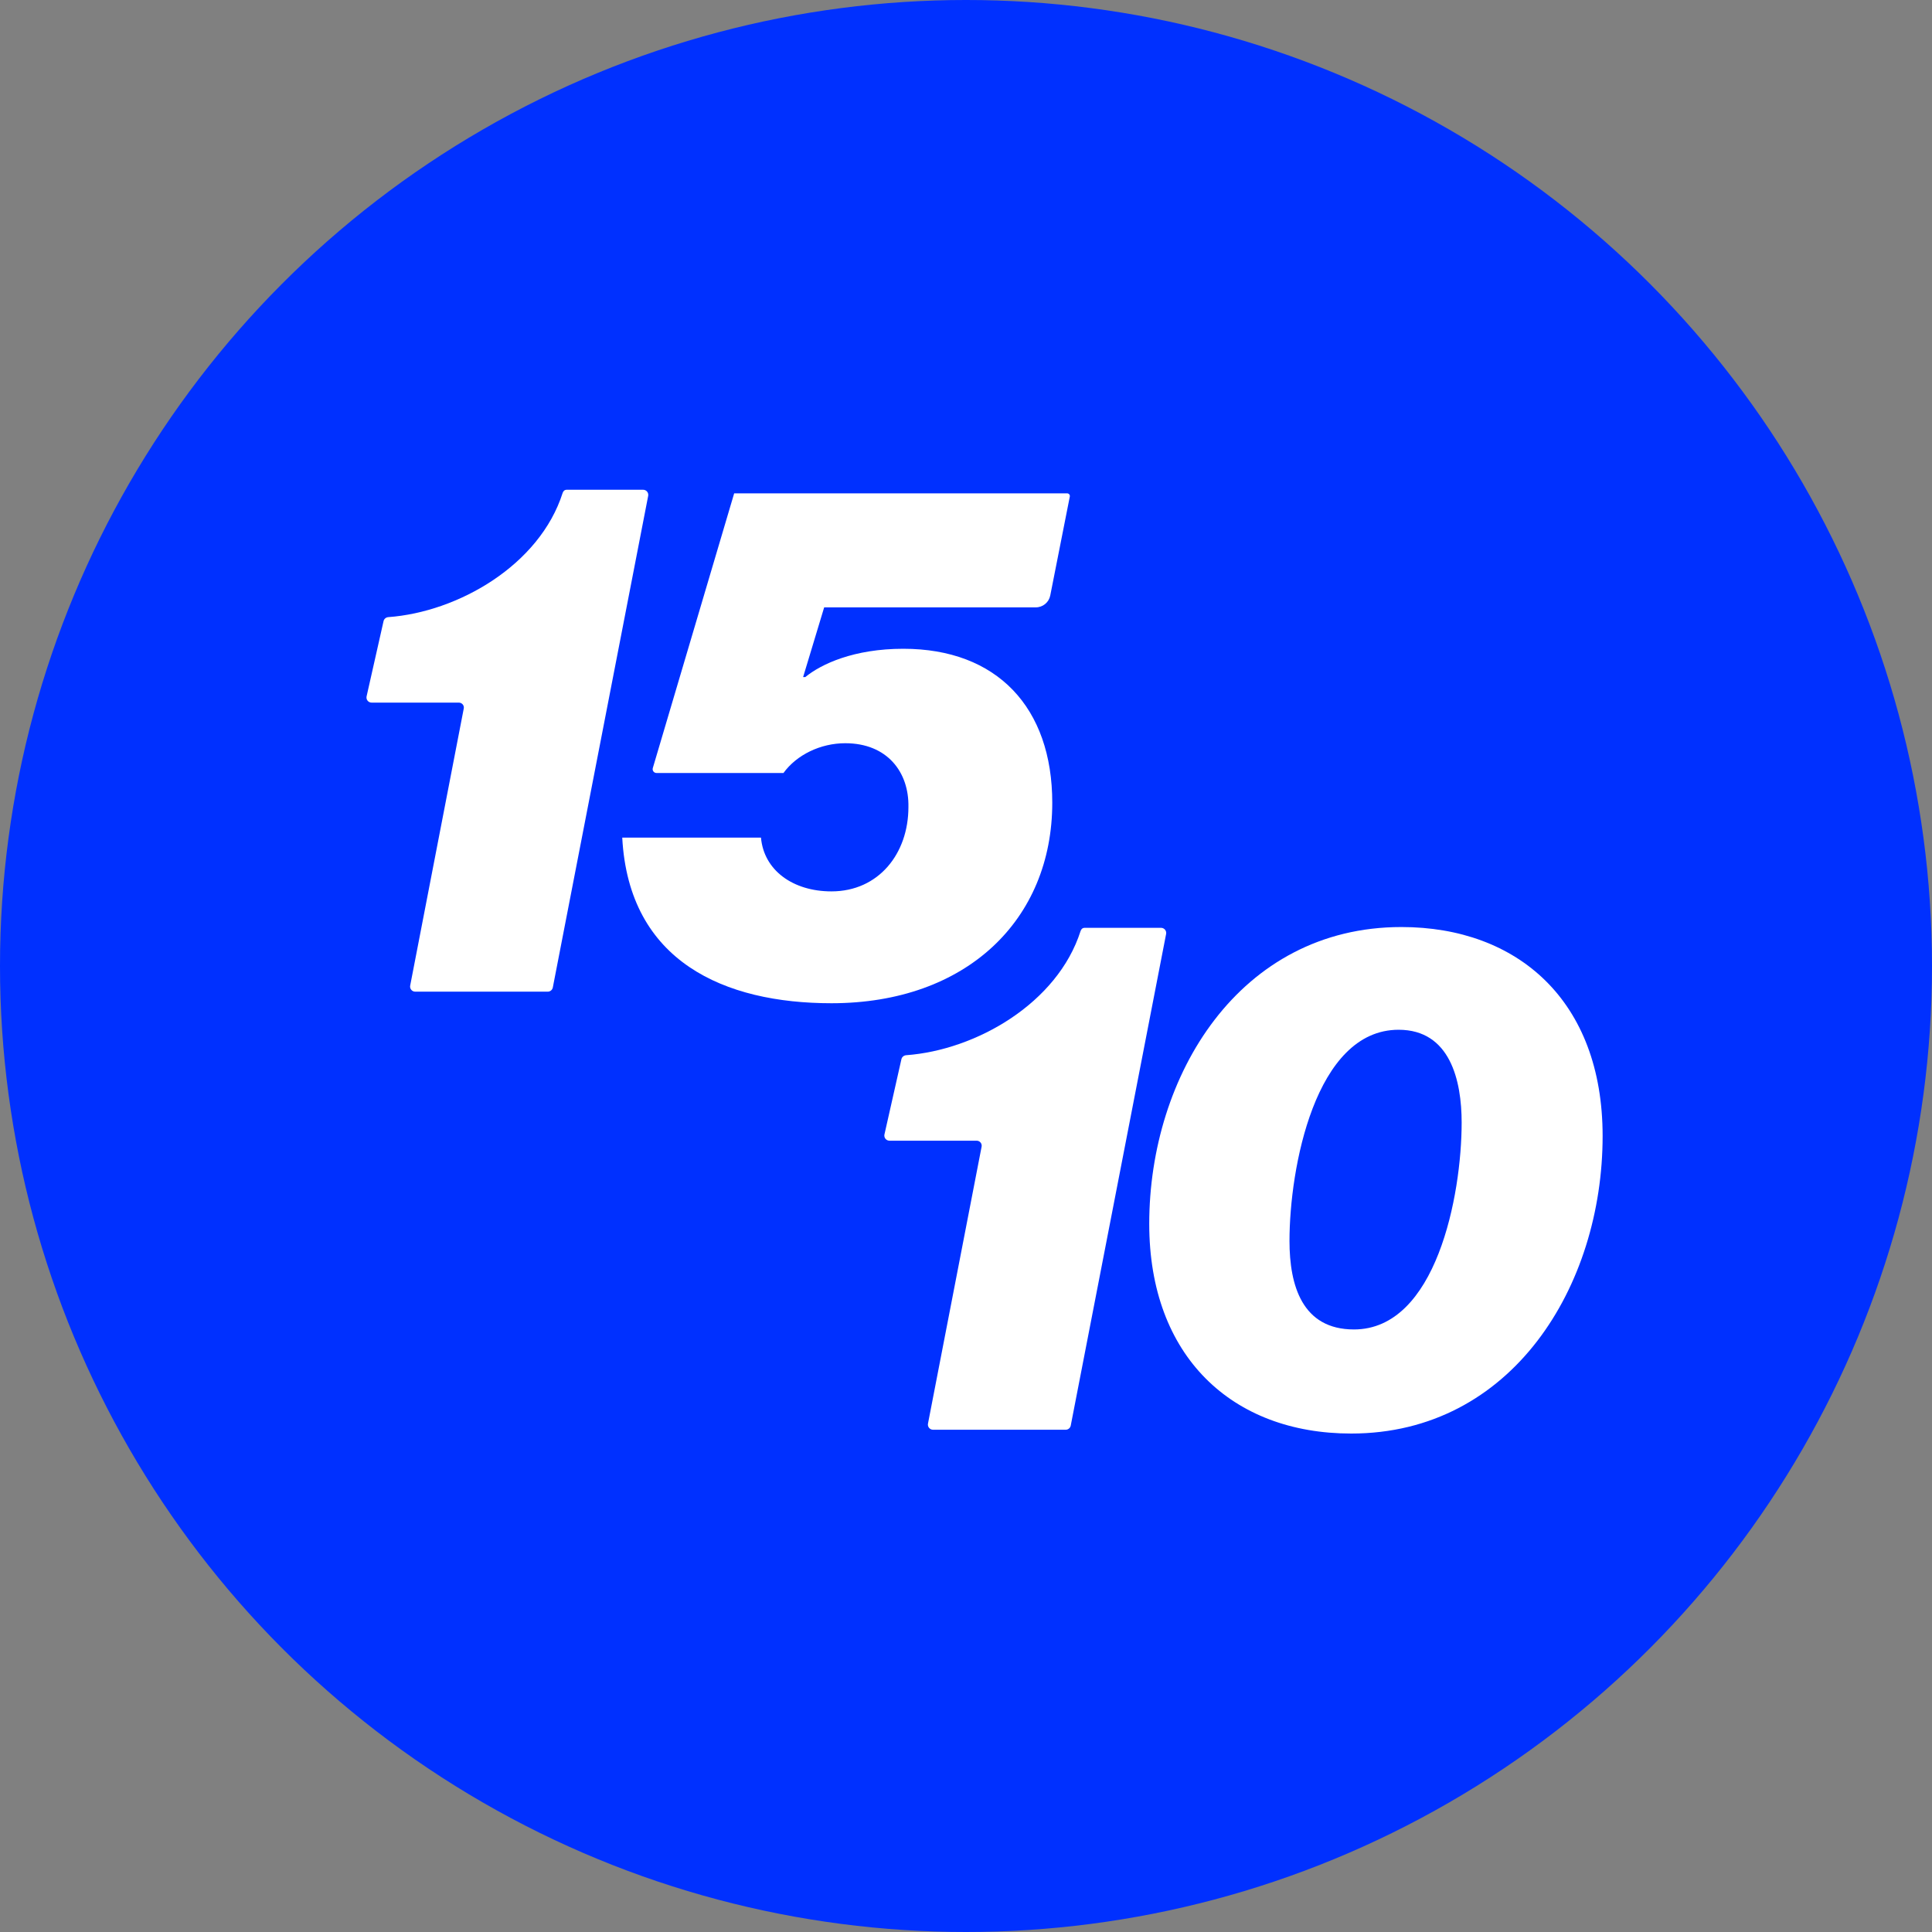
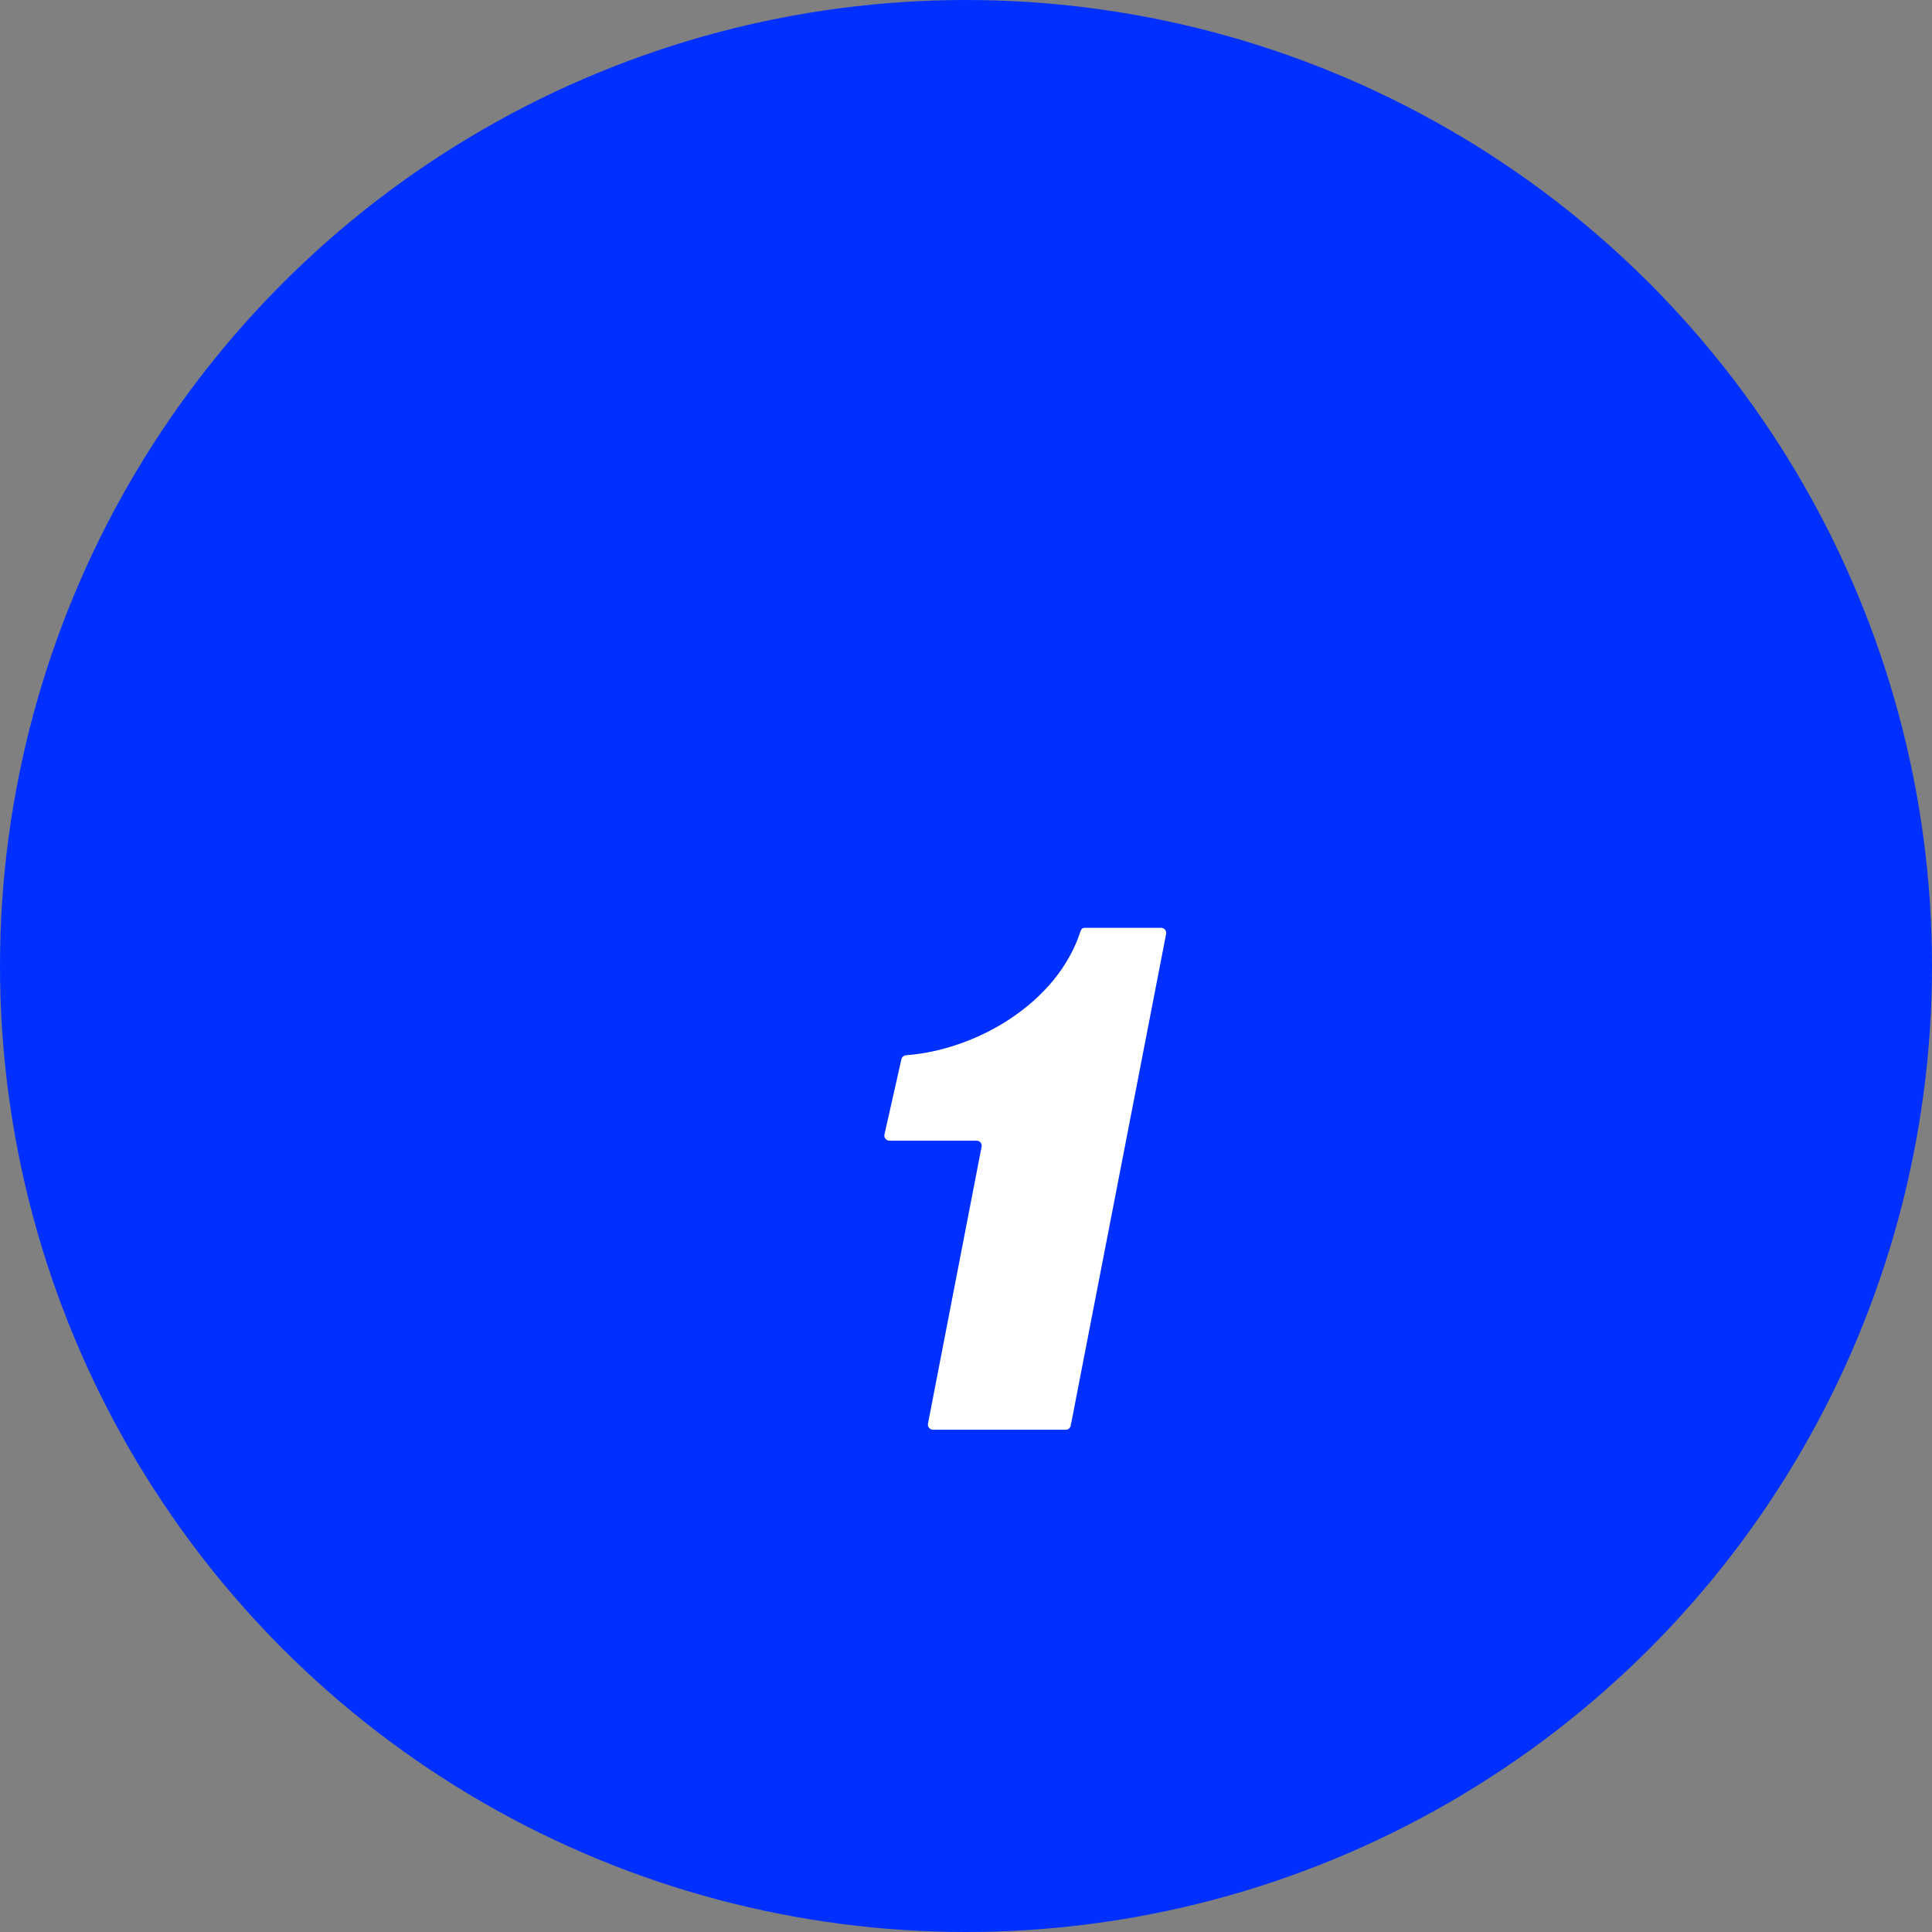
<svg xmlns="http://www.w3.org/2000/svg" version="1.1" id="Layer_1" x="0px" y="0px" viewBox="0 0 2687.6 2687.6" style="enable-background:new 0 0 2687.6 2687.6;" xml:space="preserve">
  <rect x="0" y="0" width="2687.6" height="2687.6" fill="#808080" stroke="none" />
  <style type="text/css">
	.st0{fill:#0030FF;}
	.st1{fill:#FFFFFF;}
</style>
  <g id="a">
</g>
  <g id="b">
    <g id="c">
      <circle class="st0" cx="1343.8" cy="1343.8" r="1343.8" />
      <g>
-         <path class="st1" d="M865.6,1165.2h193c4,45.5,44.5,74.8,98,74.8c65.7,0,107.1-52.6,107.1-117.2c1-48.5-29.3-88.9-87.9-88.9     c-34.4,0-67.7,16.2-85.9,41.4H913.2c-3.5,0-6.1-3.4-5.1-6.8l113.2-382.2h463.2c2.4,0,4.2,2.2,3.7,4.5L1461,828.4     c-1.9,9.6-10.3,16.5-20.1,16.5h-294.4l-29.3,97h3c22.2-18.2,67.7-39.4,136.4-39.4c130.4,0,207.2,81.8,207.2,214.2     c0,162.7-119.2,278.9-307.2,278.9C1008.2,1395.6,874.8,1338,865.6,1165.2L865.6,1165.2z" />
        <g>
          <path class="st1" d="M1358.6,1586.8h-121.3c-4.4,0-7.8-4-7-8.4l23.6-104.7c0.6-3.2,3.3-5.5,6.6-5.8      c97.3-7.1,210.6-72.3,242.7-172.8c0.9-2.7,2.8-4.4,5.7-4.4h106.3c4.4,0,7.8,4.1,7,8.4l-132.7,684.1c-0.7,3.3-3.6,5.7-7,5.7      h-184.6c-4.4,0-7.8-4.1-7-8.4l74.6-385.3C1366.4,1590.8,1363,1586.8,1358.6,1586.8z" />
-           <path class="st1" d="M638.2,977.4H516.9c-4.4,0-7.8-4-7-8.4l23.6-104.7c0.6-3.2,3.3-5.5,6.5-5.8      c97.3-7.1,210.6-72.3,242.7-172.8c0.9-2.7,2.8-4.4,5.7-4.4h106.3c4.5,0,7.8,4.1,7,8.4L769,1373.8c-0.7,3.3-3.6,5.7-7,5.7H577.6      c-4.5,0-7.8-4.1-7-8.4l74.5-385.3C646.1,981.4,642.7,977.4,638.2,977.4L638.2,977.4z" />
-           <path class="st1" d="M1598.7,1702.5c0-206,125.2-412.9,350.8-412.9c161.6,0,279.9,102.5,279.9,290.7      c0,208.9-126.1,413.9-349.8,413.9C1714,1994.2,1598.7,1886.8,1598.7,1702.5L1598.7,1702.5z M1883.5,1849.4      c114.3,0,149.8-186.3,149.8-287.8c0-58.1-15.8-129.1-87.7-129.1c-116.3,0-151.8,193.2-151.8,293.7      C1793.8,1788.3,1811.5,1849.4,1883.5,1849.4L1883.5,1849.4z" />
        </g>
      </g>
    </g>
  </g>
</svg>